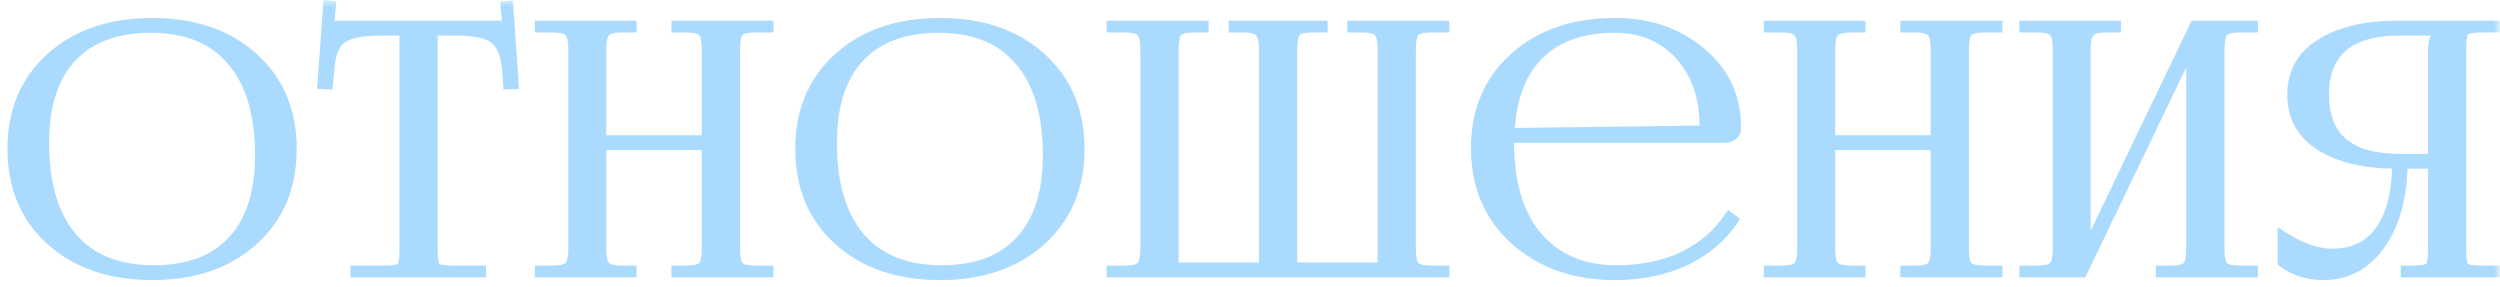
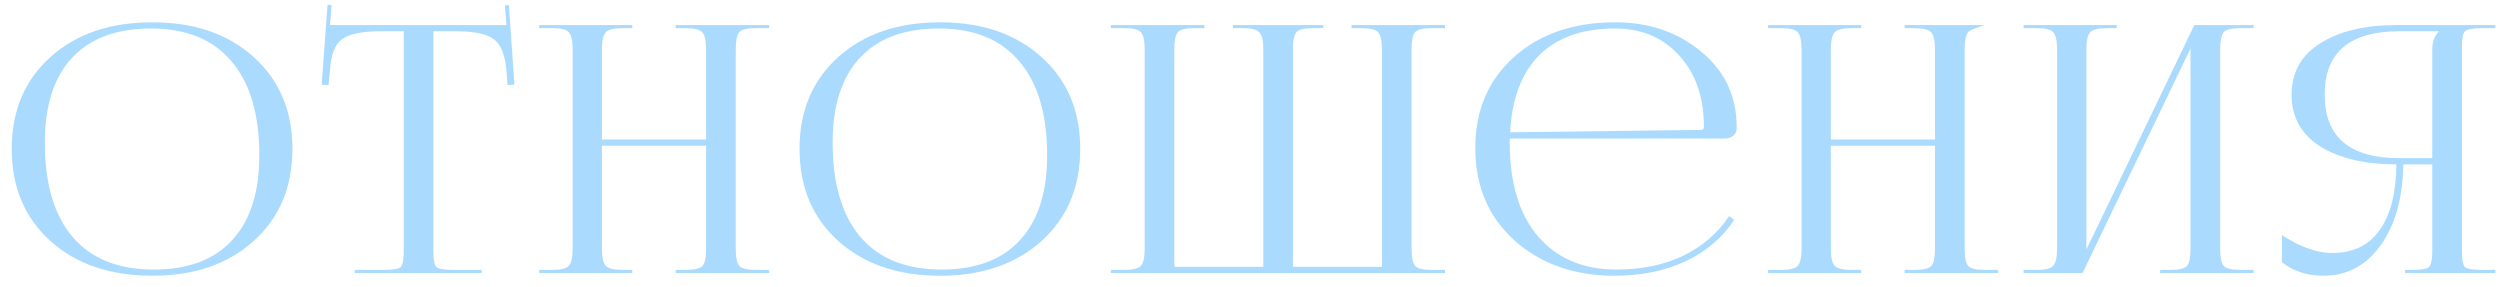
<svg xmlns="http://www.w3.org/2000/svg" width="174" height="20" viewBox="0 0 174 20" fill="none">
  <mask id="path-1-outside-1_763_208" maskUnits="userSpaceOnUse" x="0" y="0" width="174" height="20" fill="black">
-     <rect fill="white" width="174" height="20" />
    <path d="M10.608 19.192C7.664 19.192 5.296 18.384 3.504 16.768C1.712 15.152 0.816 13.016 0.816 10.36C0.816 7.72 1.712 5.592 3.504 3.976C5.296 2.36 7.664 1.552 10.608 1.552C13.52 1.552 15.872 2.36 17.664 3.976C19.456 5.592 20.352 7.72 20.352 10.36C20.352 13.016 19.456 15.152 17.664 16.768C15.872 18.384 13.52 19.192 10.608 19.192ZM10.704 18.76C13.088 18.76 14.904 18.08 16.152 16.72C17.416 15.36 18.048 13.392 18.048 10.816C18.048 7.952 17.4 5.768 16.104 4.264C14.824 2.744 12.96 1.984 10.512 1.984C8.112 1.984 6.28 2.664 5.016 4.024C3.752 5.384 3.12 7.352 3.12 9.928C3.12 12.792 3.768 14.984 5.064 16.504C6.36 18.008 8.24 18.76 10.704 18.76ZM24.692 19V18.784H26.708C27.348 18.784 27.74 18.72 27.884 18.592C28.028 18.448 28.1 18.088 28.1 17.512V2.176H26.516C25.204 2.176 24.3 2.36 23.804 2.728C23.308 3.08 23.028 3.816 22.964 4.936L22.868 5.92L22.388 5.896L22.796 0.328L23.084 0.352L22.964 1.744H35.252L35.132 0.376L35.42 0.352L35.804 5.896L35.324 5.92L35.252 4.936C35.156 3.816 34.86 3.08 34.364 2.728C33.884 2.36 32.996 2.176 31.7 2.176H30.164V17.512C30.164 18.088 30.236 18.448 30.38 18.592C30.524 18.72 30.916 18.784 31.556 18.784H33.524V19H24.692ZM37.527 19V18.784H38.439C39.047 18.784 39.431 18.688 39.591 18.496C39.767 18.304 39.855 17.904 39.855 17.296V3.448C39.855 2.84 39.767 2.44 39.591 2.248C39.431 2.056 39.047 1.96 38.439 1.96H37.527V1.744H44.007V1.96H43.335C42.727 1.96 42.335 2.056 42.159 2.248C41.983 2.44 41.895 2.84 41.895 3.448V9.712H49.143V3.448C49.143 2.84 49.055 2.44 48.879 2.248C48.703 2.056 48.311 1.96 47.703 1.96H47.031V1.744H53.535V1.96H52.599C51.991 1.96 51.607 2.056 51.447 2.248C51.287 2.44 51.207 2.84 51.207 3.448V17.296C51.207 17.904 51.287 18.304 51.447 18.496C51.607 18.688 51.991 18.784 52.599 18.784H53.535V19H47.031V18.784H47.751C48.359 18.784 48.743 18.688 48.903 18.496C49.063 18.304 49.143 17.904 49.143 17.296V10.144H41.895V17.296C41.895 17.904 41.983 18.304 42.159 18.496C42.335 18.688 42.727 18.784 43.335 18.784H44.007V19H37.527ZM65.441 19.192C62.496 19.192 60.129 18.384 58.337 16.768C56.544 15.152 55.648 13.016 55.648 10.36C55.648 7.72 56.544 5.592 58.337 3.976C60.129 2.36 62.496 1.552 65.441 1.552C68.353 1.552 70.704 2.36 72.496 3.976C74.288 5.592 75.184 7.72 75.184 10.36C75.184 13.016 74.288 15.152 72.496 16.768C70.704 18.384 68.353 19.192 65.441 19.192ZM65.537 18.76C67.921 18.76 69.737 18.08 70.984 16.72C72.249 15.36 72.88 13.392 72.88 10.816C72.88 7.952 72.233 5.768 70.936 4.264C69.656 2.744 67.793 1.984 65.344 1.984C62.944 1.984 61.112 2.664 59.849 4.024C58.584 5.384 57.953 7.352 57.953 9.928C57.953 12.792 58.6 14.984 59.897 16.504C61.193 18.008 63.072 18.76 65.537 18.76ZM77.317 19V18.784H78.253C78.861 18.784 79.245 18.688 79.405 18.496C79.581 18.304 79.669 17.904 79.669 17.296V3.448C79.669 2.84 79.581 2.44 79.405 2.248C79.245 2.056 78.861 1.96 78.253 1.96H77.317V1.744H83.821V1.96H83.125C82.517 1.96 82.133 2.056 81.973 2.248C81.813 2.44 81.733 2.84 81.733 3.448V18.568H87.925V3.448C87.925 2.856 87.837 2.464 87.661 2.272C87.501 2.064 87.125 1.96 86.533 1.96H85.813V1.744H92.101V1.96H91.381C90.773 1.96 90.389 2.056 90.229 2.248C90.069 2.44 89.989 2.84 89.989 3.448V18.568H96.181V3.448C96.181 2.84 96.093 2.44 95.917 2.248C95.757 2.056 95.373 1.96 94.765 1.96H94.069V1.744H100.573V1.96H99.637C99.029 1.96 98.645 2.056 98.485 2.248C98.325 2.44 98.245 2.84 98.245 3.448V17.296C98.245 17.904 98.325 18.304 98.485 18.496C98.645 18.688 99.029 18.784 99.637 18.784H100.573V19H77.317ZM120.056 9.64H105.08V9.928C105.08 12.76 105.744 14.944 107.072 16.48C108.4 18 110.208 18.76 112.496 18.76C114.256 18.76 115.808 18.44 117.152 17.8C118.496 17.144 119.56 16.224 120.344 15.04L120.704 15.304C119.888 16.536 118.76 17.496 117.32 18.184C115.88 18.856 114.232 19.192 112.376 19.192C109.576 19.192 107.256 18.376 105.416 16.744C103.592 15.096 102.68 12.952 102.68 10.312C102.68 7.688 103.576 5.576 105.368 3.976C107.16 2.36 109.512 1.552 112.424 1.552C114.776 1.552 116.768 2.232 118.4 3.592C120.048 4.952 120.872 6.696 120.872 8.824V8.944C120.872 9.136 120.792 9.304 120.632 9.448C120.472 9.576 120.28 9.64 120.056 9.64ZM105.104 9.208L118.4 9.04C118.528 9.04 118.592 8.968 118.592 8.824C118.592 6.776 118.024 5.128 116.888 3.88C115.752 2.616 114.256 1.984 112.4 1.984C110.144 1.984 108.392 2.6 107.144 3.832C105.912 5.064 105.232 6.856 105.104 9.208ZM123.059 19V18.784H123.971C124.579 18.784 124.963 18.688 125.123 18.496C125.299 18.304 125.387 17.904 125.387 17.296V3.448C125.387 2.84 125.299 2.44 125.123 2.248C124.963 2.056 124.579 1.96 123.971 1.96H123.059V1.744H129.539V1.96H128.867C128.259 1.96 127.867 2.056 127.691 2.248C127.515 2.44 127.427 2.84 127.427 3.448V9.712H134.675V3.448C134.675 2.84 134.587 2.44 134.411 2.248C134.235 2.056 133.843 1.96 133.235 1.96H132.563V1.744H139.067V1.96H138.131C137.523 1.96 137.139 2.056 136.979 2.248C136.819 2.44 136.739 2.84 136.739 3.448V17.296C136.739 17.904 136.819 18.304 136.979 18.496C137.139 18.688 137.523 18.784 138.131 18.784H139.067V19H132.563V18.784H133.283C133.891 18.784 134.275 18.688 134.435 18.496C134.595 18.304 134.675 17.904 134.675 17.296V10.144H127.427V17.296C127.427 17.904 127.515 18.304 127.691 18.496C127.867 18.688 128.259 18.784 128.867 18.784H129.539V19H123.059ZM140.844 19V18.784H141.756C142.364 18.784 142.748 18.688 142.908 18.496C143.084 18.304 143.172 17.904 143.172 17.296V3.448C143.172 2.84 143.084 2.44 142.908 2.248C142.748 2.056 142.364 1.96 141.756 1.96H140.844V1.744H147.324V1.96H146.652C146.044 1.96 145.652 2.056 145.476 2.248C145.3 2.44 145.212 2.84 145.212 3.448V17.368L152.724 1.744H156.852V1.96H155.916C155.308 1.96 154.924 2.056 154.764 2.248C154.604 2.44 154.524 2.84 154.524 3.448V17.296C154.524 17.904 154.604 18.304 154.764 18.496C154.924 18.688 155.308 18.784 155.916 18.784H156.852V19H150.348V18.784H151.068C151.676 18.784 152.06 18.688 152.22 18.496C152.38 18.304 152.46 17.904 152.46 17.296V3.376L144.948 19H140.844ZM167.39 19V18.784H167.87C168.51 18.784 168.902 18.72 169.046 18.592C169.206 18.448 169.286 18.088 169.286 17.512V11.44H167.27C167.238 13.776 166.71 15.656 165.686 17.08C164.678 18.488 163.35 19.192 161.702 19.192C160.582 19.192 159.622 18.88 158.822 18.256V16.36C160.086 17.192 161.254 17.608 162.326 17.608C163.766 17.608 164.862 17.08 165.614 16.024C166.382 14.952 166.774 13.424 166.79 11.44C164.598 11.44 162.83 11.024 161.486 10.192C160.158 9.344 159.494 8.144 159.494 6.592C159.494 5.04 160.158 3.848 161.486 3.016C162.83 2.168 164.598 1.744 166.79 1.744H173.678V1.96H172.742C172.102 1.96 171.71 2.032 171.566 2.176C171.422 2.304 171.35 2.656 171.35 3.232V17.512C171.35 18.088 171.422 18.448 171.566 18.592C171.71 18.72 172.102 18.784 172.742 18.784H173.678V19H167.39ZM169.286 11.008V3.448C169.286 2.904 169.438 2.488 169.742 2.2V2.176H167.006C163.534 2.176 161.798 3.648 161.798 6.592C161.798 9.536 163.534 11.008 167.006 11.008H169.286Z" />
  </mask>
-   <path d="M10.608 19.192C7.664 19.192 5.296 18.384 3.504 16.768C1.712 15.152 0.816 13.016 0.816 10.36C0.816 7.72 1.712 5.592 3.504 3.976C5.296 2.36 7.664 1.552 10.608 1.552C13.52 1.552 15.872 2.36 17.664 3.976C19.456 5.592 20.352 7.72 20.352 10.36C20.352 13.016 19.456 15.152 17.664 16.768C15.872 18.384 13.52 19.192 10.608 19.192ZM10.704 18.76C13.088 18.76 14.904 18.08 16.152 16.72C17.416 15.36 18.048 13.392 18.048 10.816C18.048 7.952 17.4 5.768 16.104 4.264C14.824 2.744 12.96 1.984 10.512 1.984C8.112 1.984 6.28 2.664 5.016 4.024C3.752 5.384 3.12 7.352 3.12 9.928C3.12 12.792 3.768 14.984 5.064 16.504C6.36 18.008 8.24 18.76 10.704 18.76ZM24.692 19V18.784H26.708C27.348 18.784 27.74 18.72 27.884 18.592C28.028 18.448 28.1 18.088 28.1 17.512V2.176H26.516C25.204 2.176 24.3 2.36 23.804 2.728C23.308 3.08 23.028 3.816 22.964 4.936L22.868 5.92L22.388 5.896L22.796 0.328L23.084 0.352L22.964 1.744H35.252L35.132 0.376L35.42 0.352L35.804 5.896L35.324 5.92L35.252 4.936C35.156 3.816 34.86 3.08 34.364 2.728C33.884 2.36 32.996 2.176 31.7 2.176H30.164V17.512C30.164 18.088 30.236 18.448 30.38 18.592C30.524 18.72 30.916 18.784 31.556 18.784H33.524V19H24.692ZM37.527 19V18.784H38.439C39.047 18.784 39.431 18.688 39.591 18.496C39.767 18.304 39.855 17.904 39.855 17.296V3.448C39.855 2.84 39.767 2.44 39.591 2.248C39.431 2.056 39.047 1.96 38.439 1.96H37.527V1.744H44.007V1.96H43.335C42.727 1.96 42.335 2.056 42.159 2.248C41.983 2.44 41.895 2.84 41.895 3.448V9.712H49.143V3.448C49.143 2.84 49.055 2.44 48.879 2.248C48.703 2.056 48.311 1.96 47.703 1.96H47.031V1.744H53.535V1.96H52.599C51.991 1.96 51.607 2.056 51.447 2.248C51.287 2.44 51.207 2.84 51.207 3.448V17.296C51.207 17.904 51.287 18.304 51.447 18.496C51.607 18.688 51.991 18.784 52.599 18.784H53.535V19H47.031V18.784H47.751C48.359 18.784 48.743 18.688 48.903 18.496C49.063 18.304 49.143 17.904 49.143 17.296V10.144H41.895V17.296C41.895 17.904 41.983 18.304 42.159 18.496C42.335 18.688 42.727 18.784 43.335 18.784H44.007V19H37.527ZM65.441 19.192C62.496 19.192 60.129 18.384 58.337 16.768C56.544 15.152 55.648 13.016 55.648 10.36C55.648 7.72 56.544 5.592 58.337 3.976C60.129 2.36 62.496 1.552 65.441 1.552C68.353 1.552 70.704 2.36 72.496 3.976C74.288 5.592 75.184 7.72 75.184 10.36C75.184 13.016 74.288 15.152 72.496 16.768C70.704 18.384 68.353 19.192 65.441 19.192ZM65.537 18.76C67.921 18.76 69.737 18.08 70.984 16.72C72.249 15.36 72.88 13.392 72.88 10.816C72.88 7.952 72.233 5.768 70.936 4.264C69.656 2.744 67.793 1.984 65.344 1.984C62.944 1.984 61.112 2.664 59.849 4.024C58.584 5.384 57.953 7.352 57.953 9.928C57.953 12.792 58.6 14.984 59.897 16.504C61.193 18.008 63.072 18.76 65.537 18.76ZM77.317 19V18.784H78.253C78.861 18.784 79.245 18.688 79.405 18.496C79.581 18.304 79.669 17.904 79.669 17.296V3.448C79.669 2.84 79.581 2.44 79.405 2.248C79.245 2.056 78.861 1.96 78.253 1.96H77.317V1.744H83.821V1.96H83.125C82.517 1.96 82.133 2.056 81.973 2.248C81.813 2.44 81.733 2.84 81.733 3.448V18.568H87.925V3.448C87.925 2.856 87.837 2.464 87.661 2.272C87.501 2.064 87.125 1.96 86.533 1.96H85.813V1.744H92.101V1.96H91.381C90.773 1.96 90.389 2.056 90.229 2.248C90.069 2.44 89.989 2.84 89.989 3.448V18.568H96.181V3.448C96.181 2.84 96.093 2.44 95.917 2.248C95.757 2.056 95.373 1.96 94.765 1.96H94.069V1.744H100.573V1.96H99.637C99.029 1.96 98.645 2.056 98.485 2.248C98.325 2.44 98.245 2.84 98.245 3.448V17.296C98.245 17.904 98.325 18.304 98.485 18.496C98.645 18.688 99.029 18.784 99.637 18.784H100.573V19H77.317ZM120.056 9.64H105.08V9.928C105.08 12.76 105.744 14.944 107.072 16.48C108.4 18 110.208 18.76 112.496 18.76C114.256 18.76 115.808 18.44 117.152 17.8C118.496 17.144 119.56 16.224 120.344 15.04L120.704 15.304C119.888 16.536 118.76 17.496 117.32 18.184C115.88 18.856 114.232 19.192 112.376 19.192C109.576 19.192 107.256 18.376 105.416 16.744C103.592 15.096 102.68 12.952 102.68 10.312C102.68 7.688 103.576 5.576 105.368 3.976C107.16 2.36 109.512 1.552 112.424 1.552C114.776 1.552 116.768 2.232 118.4 3.592C120.048 4.952 120.872 6.696 120.872 8.824V8.944C120.872 9.136 120.792 9.304 120.632 9.448C120.472 9.576 120.28 9.64 120.056 9.64ZM105.104 9.208L118.4 9.04C118.528 9.04 118.592 8.968 118.592 8.824C118.592 6.776 118.024 5.128 116.888 3.88C115.752 2.616 114.256 1.984 112.4 1.984C110.144 1.984 108.392 2.6 107.144 3.832C105.912 5.064 105.232 6.856 105.104 9.208ZM123.059 19V18.784H123.971C124.579 18.784 124.963 18.688 125.123 18.496C125.299 18.304 125.387 17.904 125.387 17.296V3.448C125.387 2.84 125.299 2.44 125.123 2.248C124.963 2.056 124.579 1.96 123.971 1.96H123.059V1.744H129.539V1.96H128.867C128.259 1.96 127.867 2.056 127.691 2.248C127.515 2.44 127.427 2.84 127.427 3.448V9.712H134.675V3.448C134.675 2.84 134.587 2.44 134.411 2.248C134.235 2.056 133.843 1.96 133.235 1.96H132.563V1.744H139.067V1.96H138.131C137.523 1.96 137.139 2.056 136.979 2.248C136.819 2.44 136.739 2.84 136.739 3.448V17.296C136.739 17.904 136.819 18.304 136.979 18.496C137.139 18.688 137.523 18.784 138.131 18.784H139.067V19H132.563V18.784H133.283C133.891 18.784 134.275 18.688 134.435 18.496C134.595 18.304 134.675 17.904 134.675 17.296V10.144H127.427V17.296C127.427 17.904 127.515 18.304 127.691 18.496C127.867 18.688 128.259 18.784 128.867 18.784H129.539V19H123.059ZM140.844 19V18.784H141.756C142.364 18.784 142.748 18.688 142.908 18.496C143.084 18.304 143.172 17.904 143.172 17.296V3.448C143.172 2.84 143.084 2.44 142.908 2.248C142.748 2.056 142.364 1.96 141.756 1.96H140.844V1.744H147.324V1.96H146.652C146.044 1.96 145.652 2.056 145.476 2.248C145.3 2.44 145.212 2.84 145.212 3.448V17.368L152.724 1.744H156.852V1.96H155.916C155.308 1.96 154.924 2.056 154.764 2.248C154.604 2.44 154.524 2.84 154.524 3.448V17.296C154.524 17.904 154.604 18.304 154.764 18.496C154.924 18.688 155.308 18.784 155.916 18.784H156.852V19H150.348V18.784H151.068C151.676 18.784 152.06 18.688 152.22 18.496C152.38 18.304 152.46 17.904 152.46 17.296V3.376L144.948 19H140.844ZM167.39 19V18.784H167.87C168.51 18.784 168.902 18.72 169.046 18.592C169.206 18.448 169.286 18.088 169.286 17.512V11.44H167.27C167.238 13.776 166.71 15.656 165.686 17.08C164.678 18.488 163.35 19.192 161.702 19.192C160.582 19.192 159.622 18.88 158.822 18.256V16.36C160.086 17.192 161.254 17.608 162.326 17.608C163.766 17.608 164.862 17.08 165.614 16.024C166.382 14.952 166.774 13.424 166.79 11.44C164.598 11.44 162.83 11.024 161.486 10.192C160.158 9.344 159.494 8.144 159.494 6.592C159.494 5.04 160.158 3.848 161.486 3.016C162.83 2.168 164.598 1.744 166.79 1.744H173.678V1.96H172.742C172.102 1.96 171.71 2.032 171.566 2.176C171.422 2.304 171.35 2.656 171.35 3.232V17.512C171.35 18.088 171.422 18.448 171.566 18.592C171.71 18.72 172.102 18.784 172.742 18.784H173.678V19H167.39ZM169.286 11.008V3.448C169.286 2.904 169.438 2.488 169.742 2.2V2.176H167.006C163.534 2.176 161.798 3.648 161.798 6.592C161.798 9.536 163.534 11.008 167.006 11.008H169.286Z" fill="#AADBFF" />
-   <path d="M3.504 16.768L3.705 16.545L3.504 16.768ZM3.504 3.976L3.705 4.199H3.705L3.504 3.976ZM17.664 3.976L17.865 3.753L17.664 3.976ZM17.664 16.768L17.865 16.991L17.664 16.768ZM16.152 16.72L15.932 16.516L15.931 16.517L16.152 16.72ZM16.104 4.264L15.874 4.457L15.877 4.46L16.104 4.264ZM5.016 4.024L5.236 4.228L5.016 4.024ZM5.064 16.504L4.836 16.699L4.837 16.7L5.064 16.504ZM10.608 18.892C7.721 18.892 5.43 18.101 3.705 16.545L3.303 16.991C5.162 18.667 7.607 19.492 10.608 19.492V18.892ZM3.705 16.545C1.983 14.992 1.116 12.941 1.116 10.36H0.516C0.516 13.091 1.441 15.312 3.303 16.991L3.705 16.545ZM1.116 10.36C1.116 7.796 1.982 5.752 3.705 4.199L3.303 3.753C1.442 5.432 0.516 7.644 0.516 10.36H1.116ZM3.705 4.199C5.43 2.643 7.721 1.852 10.608 1.852V1.252C7.607 1.252 5.162 2.077 3.303 3.753L3.705 4.199ZM10.608 1.852C13.462 1.852 15.737 2.642 17.463 4.199L17.865 3.753C16.007 2.078 13.578 1.252 10.608 1.252V1.852ZM17.463 4.199C19.186 5.752 20.052 7.796 20.052 10.36H20.652C20.652 7.644 19.726 5.432 17.865 3.753L17.463 4.199ZM20.052 10.36C20.052 12.941 19.185 14.992 17.463 16.545L17.865 16.991C19.727 15.312 20.652 13.091 20.652 10.36H20.052ZM17.463 16.545C15.737 18.102 13.462 18.892 10.608 18.892V19.492C13.578 19.492 16.007 18.666 17.865 16.991L17.463 16.545ZM10.704 19.06C13.146 19.06 15.053 18.362 16.373 16.923L15.931 16.517C14.755 17.798 13.03 18.46 10.704 18.46V19.06ZM16.372 16.924C17.704 15.49 18.348 13.438 18.348 10.816H17.748C17.748 13.346 17.128 15.23 15.932 16.516L16.372 16.924ZM18.348 10.816C18.348 7.911 17.691 5.646 16.331 4.068L15.877 4.46C17.109 5.89 17.748 7.993 17.748 10.816H18.348ZM16.334 4.071C14.983 2.468 13.026 1.684 10.512 1.684V2.284C12.894 2.284 14.665 3.02 15.874 4.457L16.334 4.071ZM10.512 1.684C8.054 1.684 6.132 2.382 4.796 3.82L5.236 4.228C6.428 2.946 8.17 2.284 10.512 2.284V1.684ZM4.796 3.82C3.464 5.254 2.82 7.306 2.82 9.928H3.42C3.42 7.398 4.04 5.514 5.236 4.228L4.796 3.82ZM2.82 9.928C2.82 12.833 3.477 15.105 4.836 16.699L5.292 16.309C4.059 14.863 3.42 12.751 3.42 9.928H2.82ZM4.837 16.7C6.203 18.285 8.176 19.06 10.704 19.06V18.46C8.304 18.46 6.517 17.73 5.291 16.308L4.837 16.7ZM24.692 19H24.392V19.3H24.692V19ZM24.692 18.784V18.484H24.392V18.784H24.692ZM27.884 18.592L28.083 18.816L28.09 18.81L28.096 18.804L27.884 18.592ZM28.1 2.176H28.4V1.876H28.1V2.176ZM23.804 2.728L23.978 2.973L23.983 2.969L23.804 2.728ZM22.964 4.936L23.263 4.965L23.264 4.953L22.964 4.936ZM22.868 5.92L22.853 6.22L23.139 6.234L23.167 5.949L22.868 5.92ZM22.388 5.896L22.089 5.874L22.066 6.18L22.373 6.196L22.388 5.896ZM22.796 0.328L22.821 0.029L22.519 0.004L22.497 0.306L22.796 0.328ZM23.084 0.352L23.383 0.378L23.409 0.078L23.109 0.053L23.084 0.352ZM22.964 1.744L22.665 1.718L22.637 2.044H22.964V1.744ZM35.252 1.744V2.044H35.58L35.551 1.718L35.252 1.744ZM35.132 0.376L35.107 0.077L34.807 0.102L34.833 0.402L35.132 0.376ZM35.42 0.352L35.719 0.331L35.698 0.028L35.395 0.053L35.42 0.352ZM35.804 5.896L35.819 6.196L36.124 6.18L36.103 5.875L35.804 5.896ZM35.324 5.92L35.025 5.942L35.046 6.234L35.339 6.22L35.324 5.92ZM35.252 4.936L35.551 4.914L35.551 4.91L35.252 4.936ZM34.364 2.728L34.181 2.966L34.19 2.973L34.364 2.728ZM30.164 2.176V1.876H29.864V2.176H30.164ZM30.38 18.592L30.168 18.804L30.174 18.81L30.181 18.816L30.38 18.592ZM33.524 18.784H33.824V18.484H33.524V18.784ZM33.524 19V19.3H33.824V19H33.524ZM24.992 19V18.784H24.392V19H24.992ZM24.692 19.084H26.708V18.484H24.692V19.084ZM26.708 19.084C27.036 19.084 27.312 19.068 27.53 19.032C27.734 18.999 27.943 18.941 28.083 18.816L27.685 18.368C27.688 18.365 27.675 18.377 27.628 18.394C27.584 18.41 27.52 18.426 27.434 18.44C27.26 18.468 27.02 18.484 26.708 18.484V19.084ZM28.096 18.804C28.232 18.668 28.301 18.47 28.34 18.273C28.382 18.066 28.4 17.81 28.4 17.512H27.8C27.8 17.79 27.782 18.002 27.752 18.155C27.719 18.318 27.68 18.372 27.672 18.38L28.096 18.804ZM28.4 17.512V2.176H27.8V17.512H28.4ZM28.1 1.876H26.516V2.476H28.1V1.876ZM26.516 1.876C25.198 1.876 24.206 2.056 23.625 2.487L23.983 2.969C24.394 2.664 25.21 2.476 26.516 2.476V1.876ZM23.63 2.483C23.017 2.919 22.73 3.78 22.665 4.919L23.264 4.953C23.326 3.852 23.6 3.241 23.978 2.973L23.63 2.483ZM22.666 4.907L22.57 5.891L23.167 5.949L23.263 4.965L22.666 4.907ZM22.883 5.62L22.403 5.596L22.373 6.196L22.853 6.22L22.883 5.62ZM22.687 5.918L23.095 0.35L22.497 0.306L22.089 5.874L22.687 5.918ZM22.771 0.627L23.059 0.651L23.109 0.053L22.821 0.029L22.771 0.627ZM22.785 0.326L22.665 1.718L23.263 1.77L23.383 0.378L22.785 0.326ZM22.964 2.044H35.252V1.444H22.964V2.044ZM35.551 1.718L35.431 0.35L34.833 0.402L34.953 1.77L35.551 1.718ZM35.157 0.675L35.445 0.651L35.395 0.053L35.107 0.077L35.157 0.675ZM35.121 0.373L35.505 5.917L36.103 5.875L35.719 0.331L35.121 0.373ZM35.789 5.596L35.309 5.62L35.339 6.22L35.819 6.196L35.789 5.596ZM35.623 5.898L35.551 4.914L34.953 4.958L35.025 5.942L35.623 5.898ZM35.551 4.91C35.453 3.771 35.148 2.916 34.538 2.483L34.19 2.973C34.573 3.244 34.859 3.861 34.953 4.962L35.551 4.91ZM34.547 2.49C34.257 2.268 33.867 2.117 33.399 2.02C32.928 1.923 32.361 1.876 31.7 1.876V2.476C32.336 2.476 32.86 2.521 33.277 2.608C33.697 2.695 33.991 2.82 34.181 2.966L34.547 2.49ZM31.7 1.876H30.164V2.476H31.7V1.876ZM29.864 2.176V17.512H30.464V2.176H29.864ZM29.864 17.512C29.864 17.81 29.883 18.066 29.924 18.273C29.963 18.47 30.032 18.668 30.168 18.804L30.592 18.38C30.584 18.372 30.545 18.318 30.512 18.155C30.482 18.002 30.464 17.79 30.464 17.512H29.864ZM30.181 18.816C30.321 18.941 30.53 18.999 30.734 19.032C30.952 19.068 31.228 19.084 31.556 19.084V18.484C31.244 18.484 31.004 18.468 30.83 18.44C30.744 18.426 30.68 18.41 30.636 18.394C30.589 18.377 30.576 18.365 30.579 18.368L30.181 18.816ZM31.556 19.084H33.524V18.484H31.556V19.084ZM33.224 18.784V19H33.824V18.784H33.224ZM33.524 18.7H24.692V19.3H33.524V18.7ZM37.527 19H37.227V19.3H37.527V19ZM37.527 18.784V18.484H37.227V18.784H37.527ZM39.591 18.496L39.37 18.293L39.365 18.299L39.361 18.304L39.591 18.496ZM39.591 2.248L39.361 2.44L39.365 2.446L39.37 2.451L39.591 2.248ZM37.527 1.96H37.227V2.26H37.527V1.96ZM37.527 1.744V1.444H37.227V1.744H37.527ZM44.007 1.744H44.307V1.444H44.007V1.744ZM44.007 1.96V2.26H44.307V1.96H44.007ZM42.159 2.248L42.38 2.451V2.451L42.159 2.248ZM41.895 9.712H41.595V10.012H41.895V9.712ZM49.143 9.712V10.012H49.443V9.712H49.143ZM48.879 2.248L48.658 2.451L48.879 2.248ZM47.031 1.96H46.731V2.26H47.031V1.96ZM47.031 1.744V1.444H46.731V1.744H47.031ZM53.535 1.744H53.835V1.444H53.535V1.744ZM53.535 1.96V2.26H53.835V1.96H53.535ZM51.447 2.248L51.678 2.44V2.44L51.447 2.248ZM51.447 18.496L51.678 18.304L51.447 18.496ZM53.535 18.784H53.835V18.484H53.535V18.784ZM53.535 19V19.3H53.835V19H53.535ZM47.031 19H46.731V19.3H47.031V19ZM47.031 18.784V18.484H46.731V18.784H47.031ZM48.903 18.496L48.673 18.304L48.903 18.496ZM49.143 10.144H49.443V9.844H49.143V10.144ZM41.895 10.144V9.844H41.595V10.144H41.895ZM42.159 18.496L42.38 18.293V18.293L42.159 18.496ZM44.007 18.784H44.307V18.484H44.007V18.784ZM44.007 19V19.3H44.307V19H44.007ZM37.827 19V18.784H37.227V19H37.827ZM37.527 19.084H38.439V18.484H37.527V19.084ZM38.439 19.084C38.756 19.084 39.031 19.059 39.256 19.003C39.476 18.948 39.683 18.854 39.822 18.688L39.361 18.304C39.339 18.33 39.274 18.38 39.11 18.421C38.951 18.461 38.73 18.484 38.439 18.484V19.084ZM39.812 18.699C39.951 18.548 40.033 18.341 40.082 18.116C40.133 17.888 40.155 17.612 40.155 17.296H39.555C39.555 17.588 39.534 17.816 39.496 17.988C39.458 18.163 39.407 18.252 39.37 18.293L39.812 18.699ZM40.155 17.296V3.448H39.555V17.296H40.155ZM40.155 3.448C40.155 3.132 40.133 2.856 40.082 2.628C40.033 2.403 39.951 2.196 39.812 2.045L39.37 2.451C39.407 2.492 39.458 2.581 39.496 2.756C39.534 2.928 39.555 3.156 39.555 3.448H40.155ZM39.822 2.056C39.683 1.89 39.476 1.796 39.256 1.741C39.031 1.685 38.756 1.66 38.439 1.66V2.26C38.73 2.26 38.951 2.283 39.11 2.323C39.274 2.364 39.339 2.414 39.361 2.44L39.822 2.056ZM38.439 1.66H37.527V2.26H38.439V1.66ZM37.827 1.96V1.744H37.227V1.96H37.827ZM37.527 2.044H44.007V1.444H37.527V2.044ZM43.707 1.744V1.96H44.307V1.744H43.707ZM44.007 1.66H43.335V2.26H44.007V1.66ZM43.335 1.66C43.018 1.66 42.742 1.685 42.514 1.741C42.29 1.796 42.083 1.888 41.938 2.045L42.38 2.451C42.412 2.416 42.489 2.364 42.657 2.323C42.821 2.283 43.044 2.26 43.335 2.26V1.66ZM41.938 2.045C41.8 2.196 41.718 2.403 41.668 2.628C41.618 2.856 41.595 3.132 41.595 3.448H42.195C42.195 3.156 42.217 2.928 42.254 2.756C42.293 2.581 42.343 2.492 42.38 2.451L41.938 2.045ZM41.595 3.448V9.712H42.195V3.448H41.595ZM41.895 10.012H49.143V9.412H41.895V10.012ZM49.443 9.712V3.448H48.843V9.712H49.443ZM49.443 3.448C49.443 3.132 49.42 2.856 49.37 2.628C49.321 2.403 49.239 2.196 49.1 2.045L48.658 2.451C48.696 2.492 48.746 2.581 48.784 2.756C48.822 2.928 48.843 3.156 48.843 3.448H49.443ZM49.1 2.045C48.956 1.888 48.749 1.796 48.525 1.741C48.297 1.685 48.02 1.66 47.703 1.66V2.26C47.994 2.26 48.218 2.283 48.382 2.323C48.55 2.364 48.627 2.416 48.658 2.451L49.1 2.045ZM47.703 1.66H47.031V2.26H47.703V1.66ZM47.331 1.96V1.744H46.731V1.96H47.331ZM47.031 2.044H53.535V1.444H47.031V2.044ZM53.235 1.744V1.96H53.835V1.744H53.235ZM53.535 1.66H52.599V2.26H53.535V1.66ZM52.599 1.66C52.282 1.66 52.007 1.685 51.782 1.741C51.562 1.796 51.355 1.89 51.217 2.056L51.678 2.44C51.699 2.414 51.764 2.364 51.928 2.323C52.087 2.283 52.308 2.26 52.599 2.26V1.66ZM51.217 2.056C51.091 2.207 51.017 2.412 50.973 2.633C50.928 2.859 50.907 3.133 50.907 3.448H51.507C51.507 3.155 51.527 2.925 51.561 2.751C51.597 2.572 51.644 2.481 51.678 2.44L51.217 2.056ZM50.907 3.448V17.296H51.507V3.448H50.907ZM50.907 17.296C50.907 17.611 50.928 17.884 50.973 18.111C51.017 18.332 51.091 18.537 51.217 18.688L51.678 18.304C51.644 18.263 51.597 18.172 51.561 17.993C51.527 17.82 51.507 17.589 51.507 17.296H50.907ZM51.217 18.688C51.355 18.854 51.562 18.948 51.782 19.003C52.007 19.059 52.282 19.084 52.599 19.084V18.484C52.308 18.484 52.087 18.461 51.928 18.421C51.764 18.38 51.699 18.33 51.678 18.304L51.217 18.688ZM52.599 19.084H53.535V18.484H52.599V19.084ZM53.235 18.784V19H53.835V18.784H53.235ZM53.535 18.7H47.031V19.3H53.535V18.7ZM47.331 19V18.784H46.731V19H47.331ZM47.031 19.084H47.751V18.484H47.031V19.084ZM47.751 19.084C48.068 19.084 48.343 19.059 48.568 19.003C48.788 18.948 48.995 18.854 49.134 18.688L48.673 18.304C48.651 18.33 48.586 18.38 48.422 18.421C48.263 18.461 48.042 18.484 47.751 18.484V19.084ZM49.134 18.688C49.26 18.537 49.333 18.332 49.377 18.111C49.423 17.884 49.443 17.611 49.443 17.296H48.843C48.843 17.589 48.824 17.82 48.789 17.993C48.753 18.172 48.707 18.263 48.673 18.304L49.134 18.688ZM49.443 17.296V10.144H48.843V17.296H49.443ZM49.143 9.844H41.895V10.444H49.143V9.844ZM41.595 10.144V17.296H42.195V10.144H41.595ZM41.595 17.296C41.595 17.612 41.618 17.888 41.668 18.116C41.718 18.341 41.8 18.548 41.938 18.699L42.38 18.293C42.343 18.252 42.293 18.163 42.254 17.988C42.217 17.816 42.195 17.588 42.195 17.296H41.595ZM41.938 18.699C42.083 18.856 42.29 18.948 42.514 19.003C42.742 19.059 43.018 19.084 43.335 19.084V18.484C43.044 18.484 42.821 18.461 42.657 18.421C42.489 18.38 42.412 18.328 42.38 18.293L41.938 18.699ZM43.335 19.084H44.007V18.484H43.335V19.084ZM43.707 18.784V19H44.307V18.784H43.707ZM44.007 18.7H37.527V19.3H44.007V18.7ZM58.337 16.768L58.537 16.545L58.337 16.768ZM58.337 3.976L58.537 4.199L58.337 3.976ZM72.496 3.976L72.697 3.753L72.496 3.976ZM72.496 16.768L72.697 16.991L72.496 16.768ZM70.984 16.72L70.765 16.516L70.763 16.517L70.984 16.72ZM70.936 4.264L70.707 4.457L70.709 4.46L70.936 4.264ZM59.849 4.024L60.068 4.228L59.849 4.024ZM59.897 16.504L59.668 16.699L59.669 16.7L59.897 16.504ZM65.441 18.892C62.554 18.892 60.263 18.101 58.537 16.545L58.136 16.991C59.994 18.667 62.439 19.492 65.441 19.492V18.892ZM58.537 16.545C56.815 14.992 55.949 12.941 55.949 10.36H55.349C55.349 13.091 56.274 15.312 58.136 16.991L58.537 16.545ZM55.949 10.36C55.949 7.796 56.815 5.752 58.537 4.199L58.136 3.753C56.274 5.432 55.349 7.644 55.349 10.36H55.949ZM58.537 4.199C60.263 2.643 62.554 1.852 65.441 1.852V1.252C62.439 1.252 59.994 2.077 58.136 3.753L58.537 4.199ZM65.441 1.852C68.294 1.852 70.57 2.642 72.296 4.199L72.697 3.753C70.839 2.078 68.411 1.252 65.441 1.252V1.852ZM72.296 4.199C74.018 5.752 74.885 7.796 74.885 10.36H75.484C75.484 7.644 74.559 5.432 72.697 3.753L72.296 4.199ZM74.885 10.36C74.885 12.941 74.018 14.992 72.296 16.545L72.697 16.991C74.559 15.312 75.484 13.091 75.484 10.36H74.885ZM72.296 16.545C70.57 18.102 68.294 18.892 65.441 18.892V19.492C68.411 19.492 70.839 18.666 72.697 16.991L72.296 16.545ZM65.537 19.06C67.979 19.06 69.885 18.362 71.206 16.923L70.763 16.517C69.588 17.798 67.862 18.46 65.537 18.46V19.06ZM71.204 16.924C72.537 15.49 73.18 13.438 73.18 10.816H72.581C72.581 13.346 71.96 15.23 70.765 16.516L71.204 16.924ZM73.18 10.816C73.18 7.911 72.524 5.646 71.164 4.068L70.709 4.46C71.941 5.89 72.581 7.993 72.581 10.816H73.18ZM71.166 4.071C69.816 2.468 67.859 1.684 65.344 1.684V2.284C67.726 2.284 69.497 3.02 70.707 4.457L71.166 4.071ZM65.344 1.684C62.887 1.684 60.965 2.382 59.629 3.82L60.068 4.228C61.26 2.946 63.002 2.284 65.344 2.284V1.684ZM59.629 3.82C58.296 5.254 57.653 7.306 57.653 9.928H58.252C58.252 7.398 58.873 5.514 60.068 4.228L59.629 3.82ZM57.653 9.928C57.653 12.833 58.309 15.105 59.668 16.699L60.125 16.309C58.892 14.863 58.252 12.751 58.252 9.928H57.653ZM59.669 16.7C61.036 18.285 63.008 19.06 65.537 19.06V18.46C63.137 18.46 61.349 17.73 60.124 16.308L59.669 16.7ZM77.317 19H77.017V19.3H77.317V19ZM77.317 18.784V18.484H77.017V18.784H77.317ZM79.405 18.496L79.183 18.293L79.179 18.299L79.174 18.304L79.405 18.496ZM79.405 2.248L79.174 2.44L79.179 2.446L79.183 2.451L79.405 2.248ZM77.317 1.96H77.017V2.26H77.317V1.96ZM77.317 1.744V1.444H77.017V1.744H77.317ZM83.821 1.744H84.121V1.444H83.821V1.744ZM83.821 1.96V2.26H84.121V1.96H83.821ZM81.973 2.248L82.203 2.44L82.203 2.44L81.973 2.248ZM81.733 18.568H81.433V18.868H81.733V18.568ZM87.925 18.568V18.868H88.225V18.568H87.925ZM87.661 2.272L87.423 2.455L87.431 2.465L87.439 2.475L87.661 2.272ZM85.813 1.96H85.513V2.26H85.813V1.96ZM85.813 1.744V1.444H85.513V1.744H85.813ZM92.101 1.744H92.401V1.444H92.101V1.744ZM92.101 1.96V2.26H92.401V1.96H92.101ZM90.229 2.248L90.459 2.44V2.44L90.229 2.248ZM89.989 18.568H89.689V18.868H89.989V18.568ZM96.181 18.568V18.868H96.481V18.568H96.181ZM95.917 2.248L95.686 2.44L95.691 2.446L95.695 2.451L95.917 2.248ZM94.069 1.96H93.769V2.26H94.069V1.96ZM94.069 1.744V1.444H93.769V1.744H94.069ZM100.573 1.744H100.873V1.444H100.573V1.744ZM100.573 1.96V2.26H100.873V1.96H100.573ZM98.485 2.248L98.715 2.44L98.715 2.44L98.485 2.248ZM98.485 18.496L98.715 18.304V18.304L98.485 18.496ZM100.573 18.784H100.873V18.484H100.573V18.784ZM100.573 19V19.3H100.873V19H100.573ZM77.617 19V18.784H77.017V19H77.617ZM77.317 19.084H78.253V18.484H77.317V19.084ZM78.253 19.084C78.57 19.084 78.844 19.059 79.069 19.003C79.29 18.948 79.497 18.854 79.635 18.688L79.174 18.304C79.152 18.33 79.088 18.38 78.924 18.421C78.765 18.461 78.544 18.484 78.253 18.484V19.084ZM79.626 18.699C79.764 18.548 79.846 18.341 79.896 18.116C79.946 17.888 79.969 17.612 79.969 17.296H79.369C79.369 17.588 79.347 17.816 79.31 17.988C79.271 18.163 79.221 18.252 79.183 18.293L79.626 18.699ZM79.969 17.296V3.448H79.369V17.296H79.969ZM79.969 3.448C79.969 3.132 79.946 2.856 79.896 2.628C79.846 2.403 79.764 2.196 79.626 2.045L79.183 2.451C79.221 2.492 79.271 2.581 79.31 2.756C79.347 2.928 79.369 3.156 79.369 3.448H79.969ZM79.635 2.056C79.497 1.89 79.29 1.796 79.069 1.741C78.844 1.685 78.57 1.66 78.253 1.66V2.26C78.544 2.26 78.765 2.283 78.924 2.323C79.088 2.364 79.152 2.414 79.174 2.44L79.635 2.056ZM78.253 1.66H77.317V2.26H78.253V1.66ZM77.617 1.96V1.744H77.017V1.96H77.617ZM77.317 2.044H83.821V1.444H77.317V2.044ZM83.521 1.744V1.96H84.121V1.744H83.521ZM83.821 1.66H83.125V2.26H83.821V1.66ZM83.125 1.66C82.808 1.66 82.533 1.685 82.308 1.741C82.088 1.796 81.88 1.89 81.742 2.056L82.203 2.44C82.225 2.414 82.29 2.364 82.453 2.323C82.612 2.283 82.834 2.26 83.125 2.26V1.66ZM81.742 2.056C81.616 2.207 81.543 2.412 81.498 2.633C81.453 2.859 81.433 3.133 81.433 3.448H82.033C82.033 3.155 82.052 2.925 82.087 2.751C82.123 2.572 82.169 2.481 82.203 2.44L81.742 2.056ZM81.433 3.448V18.568H82.033V3.448H81.433ZM81.733 18.868H87.925V18.268H81.733V18.868ZM88.225 18.568V3.448H87.625V18.568H88.225ZM88.225 3.448C88.225 3.139 88.202 2.869 88.151 2.644C88.102 2.423 88.019 2.219 87.882 2.069L87.439 2.475C87.478 2.517 87.528 2.605 87.566 2.776C87.603 2.943 87.625 3.165 87.625 3.448H88.225ZM87.898 2.089C87.763 1.914 87.56 1.81 87.338 1.749C87.115 1.687 86.843 1.66 86.533 1.66V2.26C86.814 2.26 87.026 2.285 87.179 2.327C87.333 2.37 87.398 2.422 87.423 2.455L87.898 2.089ZM86.533 1.66H85.813V2.26H86.533V1.66ZM86.113 1.96V1.744H85.513V1.96H86.113ZM85.813 2.044H92.101V1.444H85.813V2.044ZM91.801 1.744V1.96H92.401V1.744H91.801ZM92.101 1.66H91.381V2.26H92.101V1.66ZM91.381 1.66C91.064 1.66 90.789 1.685 90.564 1.741C90.344 1.796 90.136 1.89 89.998 2.056L90.459 2.44C90.481 2.414 90.546 2.364 90.709 2.323C90.868 2.283 91.09 2.26 91.381 2.26V1.66ZM89.998 2.056C89.872 2.207 89.799 2.412 89.754 2.633C89.709 2.859 89.689 3.133 89.689 3.448H90.289C90.289 3.155 90.308 2.925 90.343 2.751C90.378 2.572 90.425 2.481 90.459 2.44L89.998 2.056ZM89.689 3.448V18.568H90.289V3.448H89.689ZM89.989 18.868H96.181V18.268H89.989V18.868ZM96.481 18.568V3.448H95.881V18.568H96.481ZM96.481 3.448C96.481 3.132 96.458 2.856 96.408 2.628C96.358 2.403 96.276 2.196 96.138 2.045L95.695 2.451C95.733 2.492 95.783 2.581 95.822 2.756C95.859 2.928 95.881 3.156 95.881 3.448H96.481ZM96.147 2.056C96.009 1.89 95.802 1.796 95.581 1.741C95.356 1.685 95.082 1.66 94.765 1.66V2.26C95.056 2.26 95.277 2.283 95.436 2.323C95.6 2.364 95.664 2.414 95.686 2.44L96.147 2.056ZM94.765 1.66H94.069V2.26H94.765V1.66ZM94.369 1.96V1.744H93.769V1.96H94.369ZM94.069 2.044H100.573V1.444H94.069V2.044ZM100.273 1.744V1.96H100.873V1.744H100.273ZM100.573 1.66H99.637V2.26H100.573V1.66ZM99.637 1.66C99.32 1.66 99.045 1.685 98.82 1.741C98.6 1.796 98.392 1.89 98.254 2.056L98.715 2.44C98.737 2.414 98.802 2.364 98.965 2.323C99.124 2.283 99.346 2.26 99.637 2.26V1.66ZM98.254 2.056C98.128 2.207 98.055 2.412 98.01 2.633C97.965 2.859 97.945 3.133 97.945 3.448H98.545C98.545 3.155 98.564 2.925 98.599 2.751C98.635 2.572 98.681 2.481 98.715 2.44L98.254 2.056ZM97.945 3.448V17.296H98.545V3.448H97.945ZM97.945 17.296C97.945 17.611 97.965 17.884 98.01 18.111C98.055 18.332 98.128 18.537 98.254 18.688L98.715 18.304C98.681 18.263 98.635 18.172 98.599 17.993C98.564 17.82 98.545 17.589 98.545 17.296H97.945ZM98.254 18.688C98.392 18.854 98.6 18.948 98.82 19.003C99.045 19.059 99.32 19.084 99.637 19.084V18.484C99.346 18.484 99.124 18.461 98.965 18.421C98.802 18.38 98.737 18.33 98.715 18.304L98.254 18.688ZM99.637 19.084H100.573V18.484H99.637V19.084ZM100.273 18.784V19H100.873V18.784H100.273ZM100.573 18.7H77.317V19.3H100.573V18.7ZM105.08 9.64V9.34H104.78V9.64H105.08ZM107.072 16.48L106.845 16.676L106.846 16.677L107.072 16.48ZM117.152 17.8L117.281 18.071L117.284 18.07L117.152 17.8ZM120.344 15.04L120.521 14.798L120.268 14.612L120.094 14.874L120.344 15.04ZM120.704 15.304L120.954 15.47L121.112 15.231L120.881 15.062L120.704 15.304ZM117.32 18.184L117.447 18.456L117.449 18.455L117.32 18.184ZM105.416 16.744L105.215 16.967L105.217 16.968L105.416 16.744ZM105.368 3.976L105.568 4.2L105.569 4.199L105.368 3.976ZM118.4 3.592L118.208 3.822L118.209 3.823L118.4 3.592ZM120.632 9.448L120.819 9.682L120.826 9.677L120.833 9.671L120.632 9.448ZM105.104 9.208L104.805 9.192L104.787 9.512L105.108 9.508L105.104 9.208ZM118.4 9.04V8.74L118.396 8.74L118.4 9.04ZM116.888 3.88L116.665 4.081L116.666 4.082L116.888 3.88ZM107.144 3.832L106.933 3.619L106.932 3.62L107.144 3.832ZM120.056 9.34H105.08V9.94H120.056V9.34ZM104.78 9.64V9.928H105.38V9.64H104.78ZM104.78 9.928C104.78 12.804 105.454 15.068 106.845 16.676L107.299 16.284C106.034 14.82 105.38 12.716 105.38 9.928H104.78ZM106.846 16.677C108.239 18.272 110.134 19.06 112.496 19.06V18.46C110.282 18.46 108.561 17.728 107.298 16.283L106.846 16.677ZM112.496 19.06C114.293 19.06 115.89 18.733 117.281 18.071L117.023 17.529C115.726 18.147 114.219 18.46 112.496 18.46V19.06ZM117.284 18.07C118.673 17.391 119.779 16.437 120.594 15.206L120.094 14.874C119.341 16.011 118.319 16.897 117.02 17.53L117.284 18.07ZM120.167 15.282L120.527 15.546L120.881 15.062L120.521 14.798L120.167 15.282ZM120.454 15.138C119.67 16.321 118.586 17.247 117.191 17.913L117.449 18.455C118.934 17.745 120.106 16.751 120.954 15.47L120.454 15.138ZM117.193 17.912C115.799 18.563 114.196 18.892 112.376 18.892V19.492C114.269 19.492 115.961 19.149 117.447 18.456L117.193 17.912ZM112.376 18.892C109.639 18.892 107.393 18.096 105.615 16.52L105.217 16.968C107.119 18.656 109.514 19.492 112.376 19.492V18.892ZM105.617 16.521C103.861 14.935 102.98 12.874 102.98 10.312H102.38C102.38 13.03 103.323 15.257 105.215 16.967L105.617 16.521ZM102.98 10.312C102.98 7.765 103.846 5.737 105.568 4.2L105.168 3.752C103.306 5.415 102.38 7.611 102.38 10.312H102.98ZM105.569 4.199C107.295 2.642 109.57 1.852 112.424 1.852V1.252C109.454 1.252 107.025 2.078 105.167 3.753L105.569 4.199ZM112.424 1.852C114.714 1.852 116.636 2.512 118.208 3.822L118.592 3.362C116.9 1.952 114.838 1.252 112.424 1.252V1.852ZM118.209 3.823C119.788 5.127 120.572 6.786 120.572 8.824H121.172C121.172 6.606 120.308 4.777 118.591 3.361L118.209 3.823ZM120.572 8.824V8.944H121.172V8.824H120.572ZM120.572 8.944C120.572 9.04 120.537 9.13 120.431 9.225L120.833 9.671C121.047 9.478 121.172 9.232 121.172 8.944H120.572ZM120.445 9.214C120.343 9.295 120.219 9.34 120.056 9.34V9.94C120.341 9.94 120.601 9.857 120.819 9.682L120.445 9.214ZM105.108 9.508L118.404 9.34L118.396 8.74L105.1 8.908L105.108 9.508ZM118.4 9.34C118.52 9.34 118.662 9.305 118.768 9.185C118.868 9.073 118.892 8.934 118.892 8.824H118.292C118.292 8.858 118.284 8.827 118.32 8.787C118.338 8.766 118.36 8.753 118.379 8.746C118.396 8.739 118.405 8.74 118.4 8.74V9.34ZM118.892 8.824C118.892 6.718 118.306 4.993 117.11 3.678L116.666 4.082C117.742 5.263 118.292 6.834 118.292 8.824H118.892ZM117.111 3.679C115.913 2.346 114.332 1.684 112.4 1.684V2.284C114.18 2.284 115.591 2.886 116.665 4.081L117.111 3.679ZM112.4 1.684C110.089 1.684 108.252 2.316 106.933 3.619L107.355 4.045C108.532 2.884 110.199 2.284 112.4 2.284V1.684ZM106.932 3.62C105.632 4.92 104.935 6.792 104.805 9.192L105.404 9.224C105.529 6.92 106.192 5.208 107.356 4.044L106.932 3.62ZM123.059 19H122.759V19.3H123.059V19ZM123.059 18.784V18.484H122.759V18.784H123.059ZM125.123 18.496L124.902 18.293L124.897 18.299L124.893 18.304L125.123 18.496ZM125.123 2.248L124.893 2.44L124.897 2.446L124.902 2.451L125.123 2.248ZM123.059 1.96H122.759V2.26H123.059V1.96ZM123.059 1.744V1.444H122.759V1.744H123.059ZM129.539 1.744H129.839V1.444H129.539V1.744ZM129.539 1.96V2.26H129.839V1.96H129.539ZM127.691 2.248L127.912 2.451V2.451L127.691 2.248ZM127.427 9.712H127.127V10.012H127.427V9.712ZM134.675 9.712V10.012H134.975V9.712H134.675ZM134.411 2.248L134.19 2.451L134.411 2.248ZM132.563 1.96H132.263V2.26H132.563V1.96ZM132.563 1.744V1.444H132.263V1.744H132.563ZM139.067 1.744H139.367V1.444H139.067V1.744ZM139.067 1.96V2.26H139.367V1.96H139.067ZM136.979 2.248L137.21 2.44V2.44L136.979 2.248ZM136.979 18.496L137.21 18.304L136.979 18.496ZM139.067 18.784H139.367V18.484H139.067V18.784ZM139.067 19V19.3H139.367V19H139.067ZM132.563 19H132.263V19.3H132.563V19ZM132.563 18.784V18.484H132.263V18.784H132.563ZM134.435 18.496L134.205 18.304L134.435 18.496ZM134.675 10.144H134.975V9.844H134.675V10.144ZM127.427 10.144V9.844H127.127V10.144H127.427ZM127.691 18.496L127.912 18.293V18.293L127.691 18.496ZM129.539 18.784H129.839V18.484H129.539V18.784ZM129.539 19V19.3H129.839V19H129.539ZM123.359 19V18.784H122.759V19H123.359ZM123.059 19.084H123.971V18.484H123.059V19.084ZM123.971 19.084C124.288 19.084 124.563 19.059 124.788 19.003C125.008 18.948 125.215 18.854 125.354 18.688L124.893 18.304C124.871 18.33 124.806 18.38 124.642 18.421C124.483 18.461 124.262 18.484 123.971 18.484V19.084ZM125.344 18.699C125.483 18.548 125.565 18.341 125.614 18.116C125.664 17.888 125.687 17.612 125.687 17.296H125.087C125.087 17.588 125.066 17.816 125.028 17.988C124.99 18.163 124.939 18.252 124.902 18.293L125.344 18.699ZM125.687 17.296V3.448H125.087V17.296H125.687ZM125.687 3.448C125.687 3.132 125.664 2.856 125.614 2.628C125.565 2.403 125.483 2.196 125.344 2.045L124.902 2.451C124.939 2.492 124.99 2.581 125.028 2.756C125.066 2.928 125.087 3.156 125.087 3.448H125.687ZM125.354 2.056C125.215 1.89 125.008 1.796 124.788 1.741C124.563 1.685 124.288 1.66 123.971 1.66V2.26C124.262 2.26 124.483 2.283 124.642 2.323C124.806 2.364 124.871 2.414 124.893 2.44L125.354 2.056ZM123.971 1.66H123.059V2.26H123.971V1.66ZM123.359 1.96V1.744H122.759V1.96H123.359ZM123.059 2.044H129.539V1.444H123.059V2.044ZM129.239 1.744V1.96H129.839V1.744H129.239ZM129.539 1.66H128.867V2.26H129.539V1.66ZM128.867 1.66C128.55 1.66 128.274 1.685 128.046 1.741C127.821 1.796 127.614 1.888 127.47 2.045L127.912 2.451C127.944 2.416 128.021 2.364 128.188 2.323C128.352 2.283 128.576 2.26 128.867 2.26V1.66ZM127.47 2.045C127.331 2.196 127.25 2.403 127.2 2.628C127.15 2.856 127.127 3.132 127.127 3.448H127.727C127.727 3.156 127.748 2.928 127.786 2.756C127.825 2.581 127.875 2.492 127.912 2.451L127.47 2.045ZM127.127 3.448V9.712H127.727V3.448H127.127ZM127.427 10.012H134.675V9.412H127.427V10.012ZM134.975 9.712V3.448H134.375V9.712H134.975ZM134.975 3.448C134.975 3.132 134.952 2.856 134.902 2.628C134.853 2.403 134.771 2.196 134.632 2.045L134.19 2.451C134.227 2.492 134.278 2.581 134.316 2.756C134.354 2.928 134.375 3.156 134.375 3.448H134.975ZM134.632 2.045C134.488 1.888 134.281 1.796 134.056 1.741C133.828 1.685 133.552 1.66 133.235 1.66V2.26C133.526 2.26 133.75 2.283 133.914 2.323C134.081 2.364 134.158 2.416 134.19 2.451L134.632 2.045ZM133.235 1.66H132.563V2.26H133.235V1.66ZM132.863 1.96V1.744H132.263V1.96H132.863ZM132.563 2.044H139.067V1.444H132.563V2.044ZM138.767 1.744V1.96H139.367V1.744H138.767ZM139.067 1.66H138.131V2.26H139.067V1.66ZM138.131 1.66C137.814 1.66 137.539 1.685 137.314 1.741C137.094 1.796 136.887 1.89 136.749 2.056L137.21 2.44C137.231 2.414 137.296 2.364 137.46 2.323C137.619 2.283 137.84 2.26 138.131 2.26V1.66ZM136.749 2.056C136.622 2.207 136.549 2.412 136.505 2.633C136.46 2.859 136.439 3.133 136.439 3.448H137.039C137.039 3.155 137.059 2.925 137.093 2.751C137.129 2.572 137.176 2.481 137.21 2.44L136.749 2.056ZM136.439 3.448V17.296H137.039V3.448H136.439ZM136.439 17.296C136.439 17.611 136.46 17.884 136.505 18.111C136.549 18.332 136.622 18.537 136.749 18.688L137.21 18.304C137.176 18.263 137.129 18.172 137.093 17.993C137.059 17.82 137.039 17.589 137.039 17.296H136.439ZM136.749 18.688C136.887 18.854 137.094 18.948 137.314 19.003C137.539 19.059 137.814 19.084 138.131 19.084V18.484C137.84 18.484 137.619 18.461 137.46 18.421C137.296 18.38 137.231 18.33 137.21 18.304L136.749 18.688ZM138.131 19.084H139.067V18.484H138.131V19.084ZM138.767 18.784V19H139.367V18.784H138.767ZM139.067 18.7H132.563V19.3H139.067V18.7ZM132.863 19V18.784H132.263V19H132.863ZM132.563 19.084H133.283V18.484H132.563V19.084ZM133.283 19.084C133.6 19.084 133.875 19.059 134.1 19.003C134.32 18.948 134.527 18.854 134.666 18.688L134.205 18.304C134.183 18.33 134.118 18.38 133.954 18.421C133.795 18.461 133.574 18.484 133.283 18.484V19.084ZM134.666 18.688C134.792 18.537 134.865 18.332 134.909 18.111C134.954 17.884 134.975 17.611 134.975 17.296H134.375C134.375 17.589 134.356 17.82 134.321 17.993C134.285 18.172 134.238 18.263 134.205 18.304L134.666 18.688ZM134.975 17.296V10.144H134.375V17.296H134.975ZM134.675 9.844H127.427V10.444H134.675V9.844ZM127.127 10.144V17.296H127.727V10.144H127.127ZM127.127 17.296C127.127 17.612 127.15 17.888 127.2 18.116C127.25 18.341 127.331 18.548 127.47 18.699L127.912 18.293C127.875 18.252 127.825 18.163 127.786 17.988C127.748 17.816 127.727 17.588 127.727 17.296H127.127ZM127.47 18.699C127.614 18.856 127.821 18.948 128.046 19.003C128.274 19.059 128.55 19.084 128.867 19.084V18.484C128.576 18.484 128.352 18.461 128.188 18.421C128.021 18.38 127.944 18.328 127.912 18.293L127.47 18.699ZM128.867 19.084H129.539V18.484H128.867V19.084ZM129.239 18.784V19H129.839V18.784H129.239ZM129.539 18.7H123.059V19.3H129.539V18.7ZM140.844 19H140.544V19.3H140.844V19ZM140.844 18.784V18.484H140.544V18.784H140.844ZM142.908 18.496L142.687 18.293L142.682 18.299L142.678 18.304L142.908 18.496ZM142.908 2.248L142.678 2.44L142.682 2.446L142.687 2.451L142.908 2.248ZM140.844 1.96H140.544V2.26H140.844V1.96ZM140.844 1.744V1.444H140.544V1.744H140.844ZM147.324 1.744H147.624V1.444H147.324V1.744ZM147.324 1.96V2.26H147.624V1.96H147.324ZM145.476 2.248L145.698 2.451V2.451L145.476 2.248ZM145.212 17.368H144.912L145.483 17.498L145.212 17.368ZM152.724 1.744V1.444H152.536L152.454 1.614L152.724 1.744ZM156.852 1.744H157.152V1.444H156.852V1.744ZM156.852 1.96V2.26H157.152V1.96H156.852ZM154.764 2.248L154.995 2.44V2.44L154.764 2.248ZM154.764 18.496L154.995 18.304L154.764 18.496ZM156.852 18.784H157.152V18.484H156.852V18.784ZM156.852 19V19.3H157.152V19H156.852ZM150.348 19H150.048V19.3H150.348V19ZM150.348 18.784V18.484H150.048V18.784H150.348ZM152.22 18.496L151.99 18.304L152.22 18.496ZM152.46 3.376H152.76L152.19 3.246L152.46 3.376ZM144.948 19V19.3H145.137L145.219 19.13L144.948 19ZM141.144 19V18.784H140.544V19H141.144ZM140.844 19.084H141.756V18.484H140.844V19.084ZM141.756 19.084C142.073 19.084 142.348 19.059 142.573 19.003C142.793 18.948 143.001 18.854 143.139 18.688L142.678 18.304C142.656 18.33 142.591 18.38 142.428 18.421C142.269 18.461 142.047 18.484 141.756 18.484V19.084ZM143.13 18.699C143.268 18.548 143.35 18.341 143.399 18.116C143.45 17.888 143.472 17.612 143.472 17.296H142.872C142.872 17.588 142.851 17.816 142.813 17.988C142.775 18.163 142.725 18.252 142.687 18.293L143.13 18.699ZM143.472 17.296V3.448H142.872V17.296H143.472ZM143.472 3.448C143.472 3.132 143.45 2.856 143.399 2.628C143.35 2.403 143.268 2.196 143.13 2.045L142.687 2.451C142.725 2.492 142.775 2.581 142.813 2.756C142.851 2.928 142.872 3.156 142.872 3.448H143.472ZM143.139 2.056C143.001 1.89 142.793 1.796 142.573 1.741C142.348 1.685 142.073 1.66 141.756 1.66V2.26C142.047 2.26 142.269 2.283 142.428 2.323C142.591 2.364 142.656 2.414 142.678 2.44L143.139 2.056ZM141.756 1.66H140.844V2.26H141.756V1.66ZM141.144 1.96V1.744H140.544V1.96H141.144ZM140.844 2.044H147.324V1.444H140.844V2.044ZM147.024 1.744V1.96H147.624V1.744H147.024ZM147.324 1.66H146.652V2.26H147.324V1.66ZM146.652 1.66C146.335 1.66 146.059 1.685 145.831 1.741C145.607 1.796 145.4 1.888 145.255 2.045L145.698 2.451C145.729 2.416 145.806 2.364 145.974 2.323C146.138 2.283 146.362 2.26 146.652 2.26V1.66ZM145.255 2.045C145.117 2.196 145.035 2.403 144.985 2.628C144.935 2.856 144.912 3.132 144.912 3.448H145.512C145.512 3.156 145.534 2.928 145.571 2.756C145.61 2.581 145.66 2.492 145.698 2.451L145.255 2.045ZM144.912 3.448V17.368H145.512V3.448H144.912ZM145.483 17.498L152.995 1.874L152.454 1.614L144.942 17.238L145.483 17.498ZM152.724 2.044H156.852V1.444H152.724V2.044ZM156.552 1.744V1.96H157.152V1.744H156.552ZM156.852 1.66H155.916V2.26H156.852V1.66ZM155.916 1.66C155.599 1.66 155.325 1.685 155.1 1.741C154.879 1.796 154.672 1.89 154.534 2.056L154.995 2.44C155.017 2.414 155.081 2.364 155.245 2.323C155.404 2.283 155.625 2.26 155.916 2.26V1.66ZM154.534 2.056C154.408 2.207 154.334 2.412 154.29 2.633C154.245 2.859 154.224 3.133 154.224 3.448H154.824C154.824 3.155 154.844 2.925 154.879 2.751C154.914 2.572 154.961 2.481 154.995 2.44L154.534 2.056ZM154.224 3.448V17.296H154.824V3.448H154.224ZM154.224 17.296C154.224 17.611 154.245 17.884 154.29 18.111C154.334 18.332 154.408 18.537 154.534 18.688L154.995 18.304C154.961 18.263 154.914 18.172 154.879 17.993C154.844 17.82 154.824 17.589 154.824 17.296H154.224ZM154.534 18.688C154.672 18.854 154.879 18.948 155.1 19.003C155.325 19.059 155.599 19.084 155.916 19.084V18.484C155.625 18.484 155.404 18.461 155.245 18.421C155.081 18.38 155.017 18.33 154.995 18.304L154.534 18.688ZM155.916 19.084H156.852V18.484H155.916V19.084ZM156.552 18.784V19H157.152V18.784H156.552ZM156.852 18.7H150.348V19.3H156.852V18.7ZM150.648 19V18.784H150.048V19H150.648ZM150.348 19.084H151.068V18.484H150.348V19.084ZM151.068 19.084C151.385 19.084 151.66 19.059 151.885 19.003C152.105 18.948 152.313 18.854 152.451 18.688L151.99 18.304C151.968 18.33 151.903 18.38 151.74 18.421C151.581 18.461 151.359 18.484 151.068 18.484V19.084ZM152.451 18.688C152.577 18.537 152.65 18.332 152.695 18.111C152.74 17.884 152.76 17.611 152.76 17.296H152.16C152.16 17.589 152.141 17.82 152.106 17.993C152.07 18.172 152.024 18.263 151.99 18.304L152.451 18.688ZM152.76 17.296V3.376H152.16V17.296H152.76ZM152.19 3.246L144.678 18.87L145.219 19.13L152.731 3.506L152.19 3.246ZM144.948 18.7H140.844V19.3H144.948V18.7ZM167.39 19H167.09V19.3H167.39V19ZM167.39 18.784V18.484H167.09V18.784H167.39ZM169.046 18.592L169.245 18.816L169.246 18.815L169.046 18.592ZM169.286 11.44H169.586V11.14H169.286V11.44ZM167.27 11.44V11.14H166.974L166.97 11.436L167.27 11.44ZM165.686 17.08L165.442 16.905L165.442 16.905L165.686 17.08ZM158.822 18.256H158.522V18.402L158.637 18.492L158.822 18.256ZM158.822 16.36L158.987 16.109L158.522 15.803V16.36H158.822ZM165.614 16.024L165.37 15.849L165.369 15.85L165.614 16.024ZM166.79 11.44L167.09 11.442L167.092 11.14H166.79V11.44ZM161.486 10.192L161.324 10.445L161.328 10.447L161.486 10.192ZM161.486 3.016L161.645 3.27L161.646 3.27L161.486 3.016ZM173.678 1.744H173.978V1.444H173.678V1.744ZM173.678 1.96V2.26H173.978V1.96H173.678ZM171.566 2.176L171.765 2.4L171.772 2.394L171.778 2.388L171.566 2.176ZM171.566 18.592L171.354 18.804L171.36 18.81L171.366 18.816L171.566 18.592ZM173.678 18.784H173.978V18.484H173.678V18.784ZM173.678 19V19.3H173.978V19H173.678ZM169.286 11.008V11.308H169.586V11.008H169.286ZM169.742 2.2L169.948 2.418L170.042 2.329V2.2H169.742ZM169.742 2.176H170.042V1.876H169.742V2.176ZM167.69 19V18.784H167.09V19H167.69ZM167.39 19.084H167.87V18.484H167.39V19.084ZM167.87 19.084C168.197 19.084 168.473 19.068 168.692 19.032C168.896 18.999 169.105 18.941 169.245 18.816L168.846 18.368C168.849 18.365 168.837 18.377 168.79 18.394C168.745 18.41 168.682 18.426 168.595 18.44C168.422 18.468 168.182 18.484 167.87 18.484V19.084ZM169.246 18.815C169.396 18.681 169.474 18.481 169.519 18.279C169.565 18.069 169.586 17.811 169.586 17.512H168.986C168.986 17.789 168.966 17.999 168.933 18.149C168.898 18.307 168.856 18.359 168.845 18.369L169.246 18.815ZM169.586 17.512V11.44H168.986V17.512H169.586ZM169.286 11.14H167.27V11.74H169.286V11.14ZM166.97 11.436C166.938 13.73 166.42 15.545 165.442 16.905L165.929 17.255C166.999 15.767 167.537 13.822 167.57 11.444L166.97 11.436ZM165.442 16.905C164.487 18.239 163.247 18.892 161.702 18.892V19.492C163.452 19.492 164.869 18.737 165.93 17.255L165.442 16.905ZM161.702 18.892C160.641 18.892 159.748 18.598 159.006 18.019L158.637 18.492C159.495 19.162 160.522 19.492 161.702 19.492V18.892ZM159.122 18.256V16.36H158.522V18.256H159.122ZM158.657 16.611C159.95 17.462 161.176 17.908 162.326 17.908V17.308C161.332 17.308 160.221 16.922 158.987 16.109L158.657 16.611ZM162.326 17.908C163.85 17.908 165.043 17.343 165.858 16.198L165.369 15.85C164.68 16.817 163.681 17.308 162.326 17.308V17.908ZM165.858 16.199C166.676 15.057 167.073 13.459 167.09 11.442L166.49 11.438C166.474 13.389 166.088 14.847 165.37 15.849L165.858 16.199ZM166.79 11.14C164.633 11.14 162.925 10.73 161.644 9.937L161.328 10.447C162.734 11.318 164.563 11.74 166.79 11.74V11.14ZM161.647 9.939C160.404 9.145 159.794 8.04 159.794 6.592H159.194C159.194 8.248 159.912 9.543 161.324 10.445L161.647 9.939ZM159.794 6.592C159.794 5.145 160.403 4.048 161.645 3.27L161.326 2.762C159.912 3.648 159.194 4.935 159.194 6.592H159.794ZM161.646 3.27C162.927 2.461 164.634 2.044 166.79 2.044V1.444C164.562 1.444 162.732 1.875 161.326 2.762L161.646 3.27ZM166.79 2.044H173.678V1.444H166.79V2.044ZM173.378 1.744V1.96H173.978V1.744H173.378ZM173.678 1.66H172.742V2.26H173.678V1.66ZM172.742 1.66C172.413 1.66 172.135 1.678 171.913 1.719C171.706 1.757 171.493 1.824 171.354 1.964L171.778 2.388C171.776 2.39 171.788 2.378 171.832 2.36C171.875 2.343 171.937 2.325 172.022 2.309C172.193 2.278 172.43 2.26 172.742 2.26V1.66ZM171.366 1.952C171.219 2.083 171.149 2.284 171.11 2.476C171.068 2.68 171.05 2.934 171.05 3.232H171.65C171.65 2.954 171.667 2.744 171.698 2.596C171.73 2.436 171.768 2.397 171.765 2.4L171.366 1.952ZM171.05 3.232V17.512H171.65V3.232H171.05ZM171.05 17.512C171.05 17.81 171.068 18.066 171.11 18.273C171.149 18.47 171.218 18.668 171.354 18.804L171.778 18.38C171.77 18.372 171.73 18.318 171.698 18.155C171.667 18.002 171.65 17.79 171.65 17.512H171.05ZM171.366 18.816C171.507 18.941 171.715 18.999 171.919 19.032C172.138 19.068 172.414 19.084 172.742 19.084V18.484C172.429 18.484 172.189 18.468 172.016 18.44C171.93 18.426 171.866 18.41 171.821 18.394C171.775 18.377 171.762 18.365 171.765 18.368L171.366 18.816ZM172.742 19.084H173.678V18.484H172.742V19.084ZM173.378 18.784V19H173.978V18.784H173.378ZM173.678 18.7H167.39V19.3H173.678V18.7ZM169.586 11.008V3.448H168.986V11.008H169.586ZM169.586 3.448C169.586 2.96 169.72 2.633 169.948 2.418L169.535 1.982C169.155 2.343 168.986 2.848 168.986 3.448H169.586ZM170.042 2.2V2.176H169.442V2.2H170.042ZM169.742 1.876H167.006V2.476H169.742V1.876ZM167.006 1.876C165.234 1.876 163.85 2.25 162.906 3.051C161.952 3.86 161.498 5.06 161.498 6.592H162.098C162.098 5.18 162.512 4.172 163.294 3.509C164.085 2.838 165.305 2.476 167.006 2.476V1.876ZM161.498 6.592C161.498 8.124 161.952 9.324 162.906 10.133C163.85 10.934 165.234 11.308 167.006 11.308V10.708C165.305 10.708 164.085 10.346 163.294 9.675C162.512 9.012 162.098 8.004 162.098 6.592H161.498ZM167.006 11.308H169.286V10.708H167.006V11.308Z" fill="#AADBFF" mask="url(#path-1-outside-1_763_208)" />
+   <path d="M10.608 19.192C7.664 19.192 5.296 18.384 3.504 16.768C1.712 15.152 0.816 13.016 0.816 10.36C0.816 7.72 1.712 5.592 3.504 3.976C5.296 2.36 7.664 1.552 10.608 1.552C13.52 1.552 15.872 2.36 17.664 3.976C19.456 5.592 20.352 7.72 20.352 10.36C20.352 13.016 19.456 15.152 17.664 16.768C15.872 18.384 13.52 19.192 10.608 19.192ZM10.704 18.76C13.088 18.76 14.904 18.08 16.152 16.72C17.416 15.36 18.048 13.392 18.048 10.816C18.048 7.952 17.4 5.768 16.104 4.264C14.824 2.744 12.96 1.984 10.512 1.984C8.112 1.984 6.28 2.664 5.016 4.024C3.752 5.384 3.12 7.352 3.12 9.928C3.12 12.792 3.768 14.984 5.064 16.504C6.36 18.008 8.24 18.76 10.704 18.76ZM24.692 19V18.784H26.708C27.348 18.784 27.74 18.72 27.884 18.592C28.028 18.448 28.1 18.088 28.1 17.512V2.176H26.516C25.204 2.176 24.3 2.36 23.804 2.728C23.308 3.08 23.028 3.816 22.964 4.936L22.868 5.92L22.388 5.896L22.796 0.328L23.084 0.352L22.964 1.744H35.252L35.132 0.376L35.42 0.352L35.804 5.896L35.324 5.92L35.252 4.936C35.156 3.816 34.86 3.08 34.364 2.728C33.884 2.36 32.996 2.176 31.7 2.176H30.164V17.512C30.164 18.088 30.236 18.448 30.38 18.592C30.524 18.72 30.916 18.784 31.556 18.784H33.524V19H24.692ZM37.527 19V18.784H38.439C39.047 18.784 39.431 18.688 39.591 18.496C39.767 18.304 39.855 17.904 39.855 17.296V3.448C39.855 2.84 39.767 2.44 39.591 2.248C39.431 2.056 39.047 1.96 38.439 1.96H37.527V1.744H44.007V1.96H43.335C42.727 1.96 42.335 2.056 42.159 2.248C41.983 2.44 41.895 2.84 41.895 3.448V9.712H49.143V3.448C49.143 2.84 49.055 2.44 48.879 2.248C48.703 2.056 48.311 1.96 47.703 1.96H47.031V1.744H53.535V1.96H52.599C51.991 1.96 51.607 2.056 51.447 2.248C51.287 2.44 51.207 2.84 51.207 3.448V17.296C51.207 17.904 51.287 18.304 51.447 18.496C51.607 18.688 51.991 18.784 52.599 18.784H53.535V19H47.031V18.784H47.751C48.359 18.784 48.743 18.688 48.903 18.496C49.063 18.304 49.143 17.904 49.143 17.296V10.144H41.895V17.296C41.895 17.904 41.983 18.304 42.159 18.496C42.335 18.688 42.727 18.784 43.335 18.784H44.007V19H37.527ZM65.441 19.192C62.496 19.192 60.129 18.384 58.337 16.768C56.544 15.152 55.648 13.016 55.648 10.36C55.648 7.72 56.544 5.592 58.337 3.976C60.129 2.36 62.496 1.552 65.441 1.552C68.353 1.552 70.704 2.36 72.496 3.976C74.288 5.592 75.184 7.72 75.184 10.36C75.184 13.016 74.288 15.152 72.496 16.768C70.704 18.384 68.353 19.192 65.441 19.192ZM65.537 18.76C67.921 18.76 69.737 18.08 70.984 16.72C72.249 15.36 72.88 13.392 72.88 10.816C72.88 7.952 72.233 5.768 70.936 4.264C69.656 2.744 67.793 1.984 65.344 1.984C62.944 1.984 61.112 2.664 59.849 4.024C58.584 5.384 57.953 7.352 57.953 9.928C57.953 12.792 58.6 14.984 59.897 16.504C61.193 18.008 63.072 18.76 65.537 18.76ZM77.317 19V18.784H78.253C78.861 18.784 79.245 18.688 79.405 18.496C79.581 18.304 79.669 17.904 79.669 17.296V3.448C79.669 2.84 79.581 2.44 79.405 2.248C79.245 2.056 78.861 1.96 78.253 1.96H77.317V1.744H83.821V1.96H83.125C82.517 1.96 82.133 2.056 81.973 2.248C81.813 2.44 81.733 2.84 81.733 3.448V18.568H87.925V3.448C87.925 2.856 87.837 2.464 87.661 2.272C87.501 2.064 87.125 1.96 86.533 1.96H85.813V1.744H92.101V1.96H91.381C90.773 1.96 90.389 2.056 90.229 2.248C90.069 2.44 89.989 2.84 89.989 3.448V18.568H96.181V3.448C96.181 2.84 96.093 2.44 95.917 2.248C95.757 2.056 95.373 1.96 94.765 1.96H94.069V1.744H100.573V1.96H99.637C99.029 1.96 98.645 2.056 98.485 2.248C98.325 2.44 98.245 2.84 98.245 3.448V17.296C98.245 17.904 98.325 18.304 98.485 18.496C98.645 18.688 99.029 18.784 99.637 18.784H100.573V19H77.317ZM120.056 9.64H105.08V9.928C105.08 12.76 105.744 14.944 107.072 16.48C108.4 18 110.208 18.76 112.496 18.76C114.256 18.76 115.808 18.44 117.152 17.8C118.496 17.144 119.56 16.224 120.344 15.04L120.704 15.304C119.888 16.536 118.76 17.496 117.32 18.184C115.88 18.856 114.232 19.192 112.376 19.192C109.576 19.192 107.256 18.376 105.416 16.744C103.592 15.096 102.68 12.952 102.68 10.312C102.68 7.688 103.576 5.576 105.368 3.976C107.16 2.36 109.512 1.552 112.424 1.552C114.776 1.552 116.768 2.232 118.4 3.592C120.048 4.952 120.872 6.696 120.872 8.824V8.944C120.872 9.136 120.792 9.304 120.632 9.448C120.472 9.576 120.28 9.64 120.056 9.64ZM105.104 9.208L118.4 9.04C118.528 9.04 118.592 8.968 118.592 8.824C118.592 6.776 118.024 5.128 116.888 3.88C115.752 2.616 114.256 1.984 112.4 1.984C110.144 1.984 108.392 2.6 107.144 3.832C105.912 5.064 105.232 6.856 105.104 9.208ZM123.059 19V18.784H123.971C124.579 18.784 124.963 18.688 125.123 18.496C125.299 18.304 125.387 17.904 125.387 17.296V3.448C125.387 2.84 125.299 2.44 125.123 2.248C124.963 2.056 124.579 1.96 123.971 1.96H123.059V1.744H129.539V1.96H128.867C128.259 1.96 127.867 2.056 127.691 2.248C127.515 2.44 127.427 2.84 127.427 3.448V9.712H134.675V3.448C134.675 2.84 134.587 2.44 134.411 2.248C134.235 2.056 133.843 1.96 133.235 1.96H132.563V1.744H139.067H138.131C137.523 1.96 137.139 2.056 136.979 2.248C136.819 2.44 136.739 2.84 136.739 3.448V17.296C136.739 17.904 136.819 18.304 136.979 18.496C137.139 18.688 137.523 18.784 138.131 18.784H139.067V19H132.563V18.784H133.283C133.891 18.784 134.275 18.688 134.435 18.496C134.595 18.304 134.675 17.904 134.675 17.296V10.144H127.427V17.296C127.427 17.904 127.515 18.304 127.691 18.496C127.867 18.688 128.259 18.784 128.867 18.784H129.539V19H123.059ZM140.844 19V18.784H141.756C142.364 18.784 142.748 18.688 142.908 18.496C143.084 18.304 143.172 17.904 143.172 17.296V3.448C143.172 2.84 143.084 2.44 142.908 2.248C142.748 2.056 142.364 1.96 141.756 1.96H140.844V1.744H147.324V1.96H146.652C146.044 1.96 145.652 2.056 145.476 2.248C145.3 2.44 145.212 2.84 145.212 3.448V17.368L152.724 1.744H156.852V1.96H155.916C155.308 1.96 154.924 2.056 154.764 2.248C154.604 2.44 154.524 2.84 154.524 3.448V17.296C154.524 17.904 154.604 18.304 154.764 18.496C154.924 18.688 155.308 18.784 155.916 18.784H156.852V19H150.348V18.784H151.068C151.676 18.784 152.06 18.688 152.22 18.496C152.38 18.304 152.46 17.904 152.46 17.296V3.376L144.948 19H140.844ZM167.39 19V18.784H167.87C168.51 18.784 168.902 18.72 169.046 18.592C169.206 18.448 169.286 18.088 169.286 17.512V11.44H167.27C167.238 13.776 166.71 15.656 165.686 17.08C164.678 18.488 163.35 19.192 161.702 19.192C160.582 19.192 159.622 18.88 158.822 18.256V16.36C160.086 17.192 161.254 17.608 162.326 17.608C163.766 17.608 164.862 17.08 165.614 16.024C166.382 14.952 166.774 13.424 166.79 11.44C164.598 11.44 162.83 11.024 161.486 10.192C160.158 9.344 159.494 8.144 159.494 6.592C159.494 5.04 160.158 3.848 161.486 3.016C162.83 2.168 164.598 1.744 166.79 1.744H173.678V1.96H172.742C172.102 1.96 171.71 2.032 171.566 2.176C171.422 2.304 171.35 2.656 171.35 3.232V17.512C171.35 18.088 171.422 18.448 171.566 18.592C171.71 18.72 172.102 18.784 172.742 18.784H173.678V19H167.39ZM169.286 11.008V3.448C169.286 2.904 169.438 2.488 169.742 2.2V2.176H167.006C163.534 2.176 161.798 3.648 161.798 6.592C161.798 9.536 163.534 11.008 167.006 11.008H169.286Z" fill="#AADBFF" />
</svg>